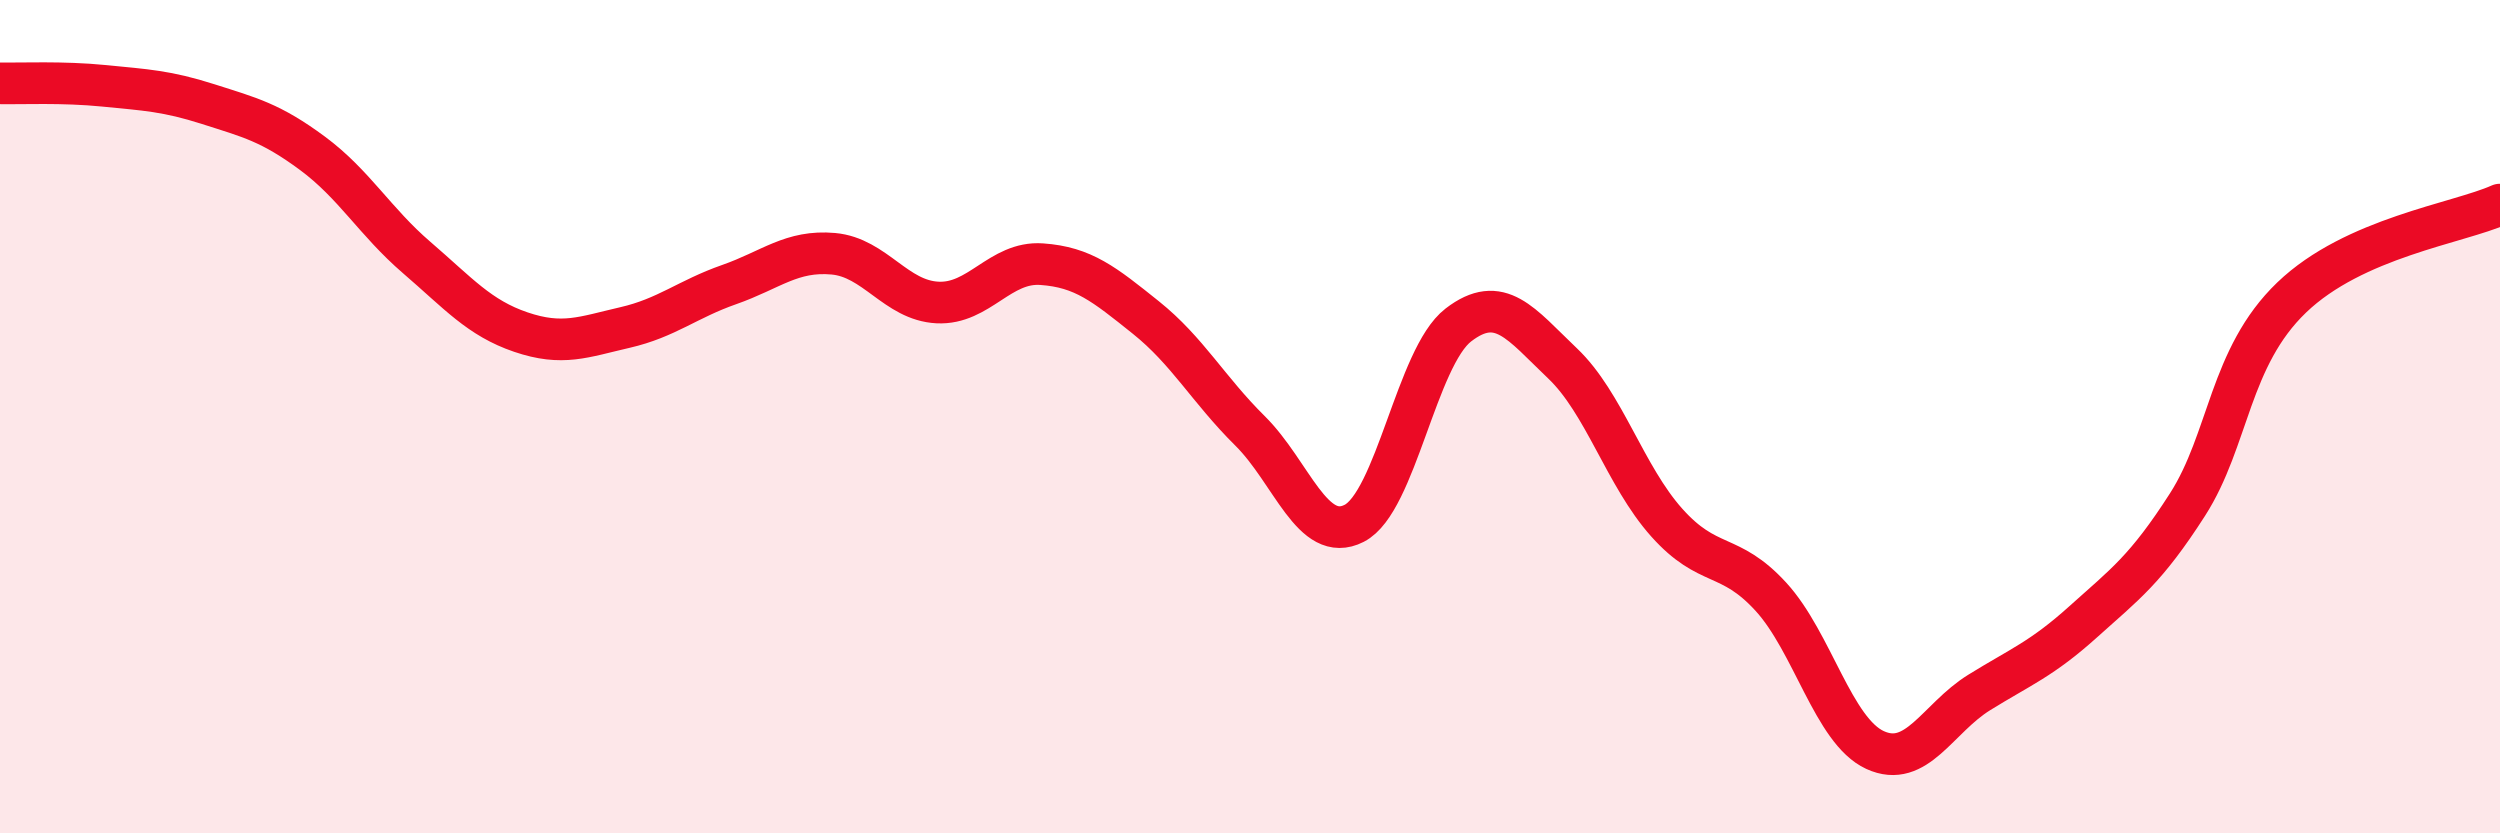
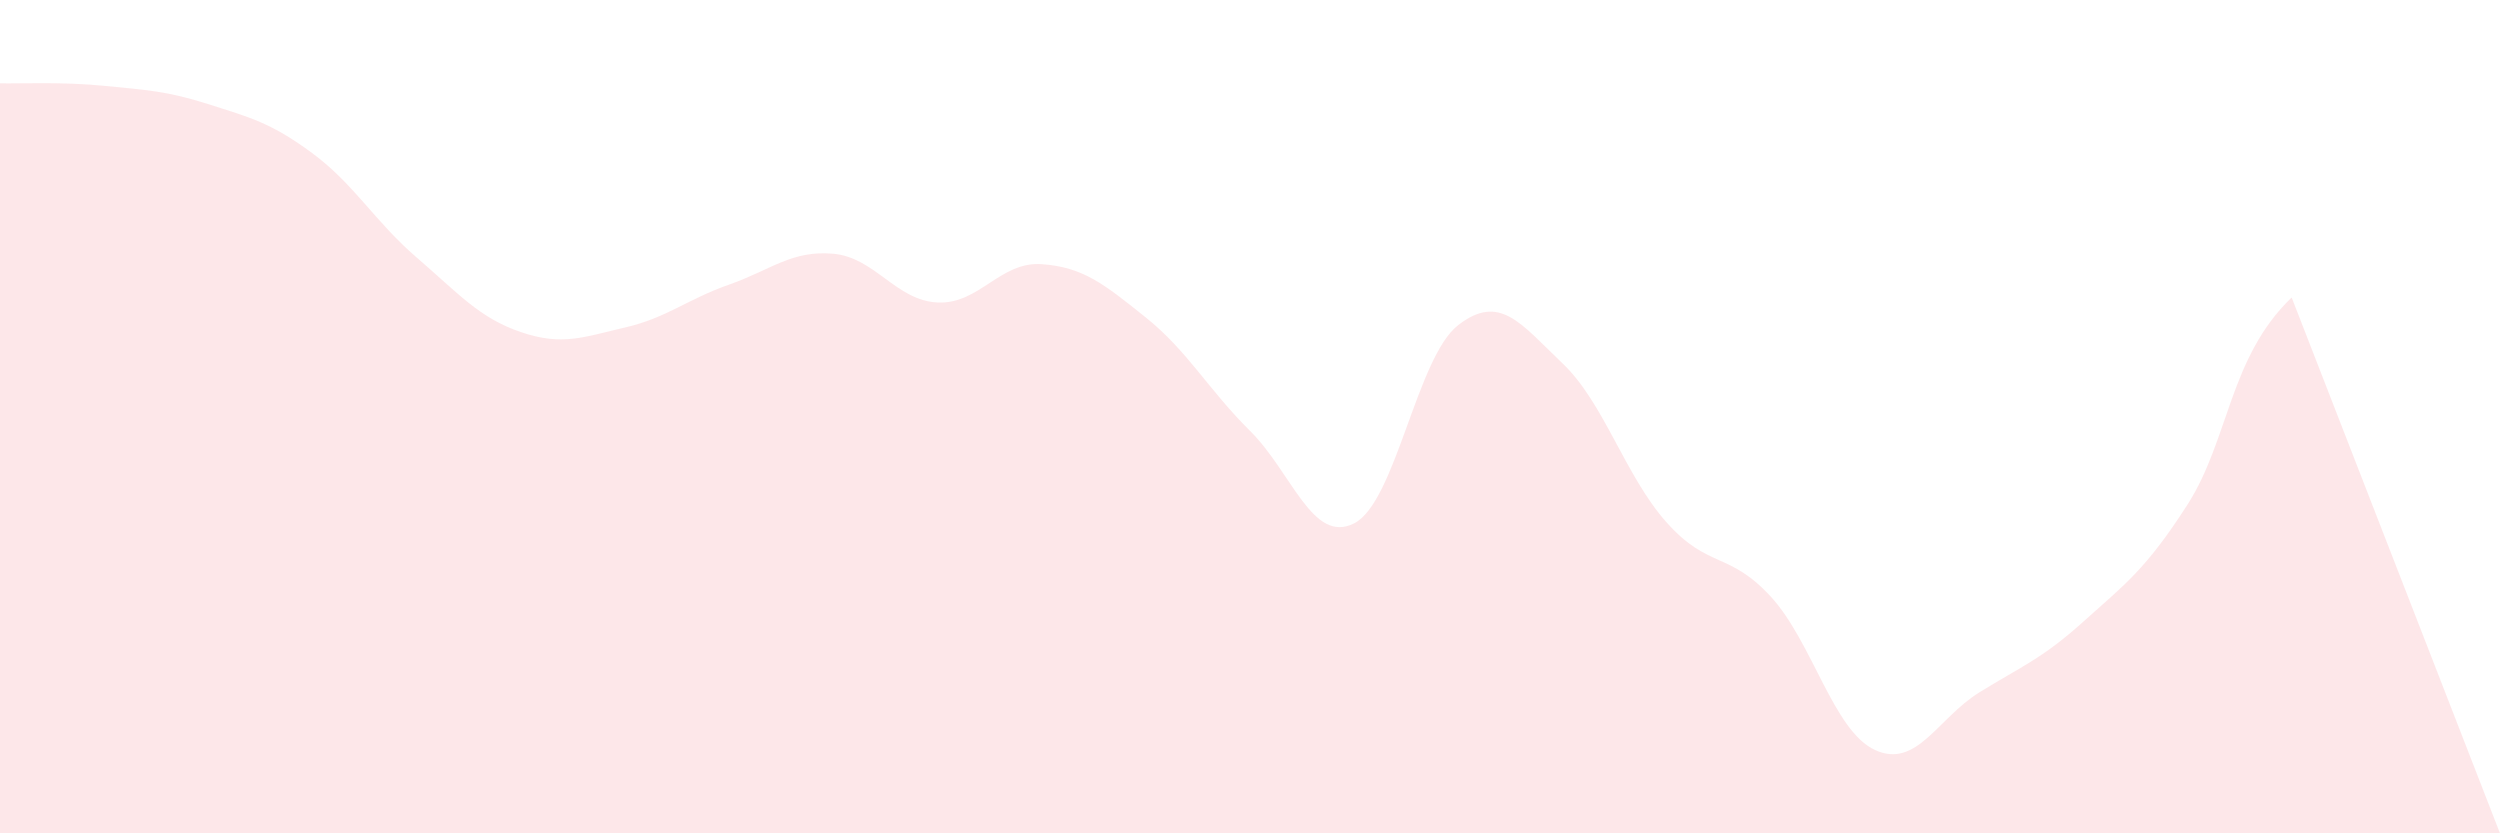
<svg xmlns="http://www.w3.org/2000/svg" width="60" height="20" viewBox="0 0 60 20">
-   <path d="M 0,2 C 0.5,2.01 1.5,1.96 2.5,2.06 C 3.5,2.16 4,2.18 5,2.5 C 6,2.82 6.5,2.94 7.5,3.68 C 8.5,4.42 9,5.32 10,6.18 C 11,7.04 11.5,7.63 12.5,7.97 C 13.5,8.31 14,8.09 15,7.86 C 16,7.63 16.5,7.18 17.5,6.83 C 18.5,6.48 19,6 20,6.09 C 21,6.18 21.5,7.21 22.5,7.26 C 23.5,7.31 24,6.27 25,6.34 C 26,6.41 26.5,6.82 27.5,7.62 C 28.5,8.42 29,9.35 30,10.34 C 31,11.33 31.5,13.07 32.5,12.56 C 33.5,12.05 34,8.57 35,7.8 C 36,7.03 36.5,7.77 37.5,8.72 C 38.5,9.67 39,11.42 40,12.54 C 41,13.66 41.5,13.23 42.5,14.32 C 43.5,15.41 44,17.54 45,18 C 46,18.46 46.5,17.24 47.5,16.62 C 48.5,16 49,15.82 50,14.92 C 51,14.02 51.5,13.67 52.5,12.11 C 53.5,10.55 53.5,8.58 55,7.14 C 56.5,5.7 59,5.36 60,4.91L60 20L0 20Z" fill="#EB0A25" opacity="0.1" stroke-linecap="round" stroke-linejoin="round" />
-   <path d="M 0,2 C 0.5,2.01 1.5,1.96 2.5,2.06 C 3.5,2.16 4,2.18 5,2.5 C 6,2.82 6.5,2.94 7.5,3.68 C 8.5,4.42 9,5.32 10,6.18 C 11,7.04 11.5,7.63 12.5,7.97 C 13.5,8.31 14,8.09 15,7.86 C 16,7.63 16.5,7.18 17.5,6.83 C 18.5,6.48 19,6 20,6.09 C 21,6.18 21.5,7.21 22.5,7.26 C 23.5,7.31 24,6.27 25,6.34 C 26,6.41 26.5,6.82 27.5,7.62 C 28.5,8.42 29,9.35 30,10.34 C 31,11.33 31.5,13.07 32.5,12.56 C 33.5,12.05 34,8.57 35,7.8 C 36,7.03 36.5,7.77 37.5,8.72 C 38.5,9.67 39,11.42 40,12.54 C 41,13.66 41.5,13.23 42.5,14.32 C 43.5,15.41 44,17.54 45,18 C 46,18.46 46.5,17.24 47.5,16.62 C 48.5,16 49,15.82 50,14.92 C 51,14.02 51.5,13.67 52.5,12.11 C 53.5,10.55 53.5,8.58 55,7.14 C 56.5,5.7 59,5.36 60,4.91" stroke="#EB0A25" stroke-width="1" fill="none" stroke-linecap="round" stroke-linejoin="round" />
+   <path d="M 0,2 C 0.5,2.01 1.5,1.96 2.5,2.06 C 3.5,2.16 4,2.18 5,2.5 C 6,2.82 6.5,2.94 7.5,3.68 C 8.5,4.42 9,5.32 10,6.18 C 11,7.04 11.5,7.63 12.5,7.97 C 13.5,8.31 14,8.09 15,7.86 C 16,7.63 16.5,7.18 17.5,6.83 C 18.5,6.48 19,6 20,6.09 C 21,6.18 21.5,7.21 22.5,7.26 C 23.5,7.31 24,6.27 25,6.34 C 26,6.41 26.5,6.82 27.5,7.62 C 28.5,8.42 29,9.35 30,10.34 C 31,11.33 31.5,13.07 32.5,12.56 C 33.5,12.05 34,8.57 35,7.8 C 36,7.03 36.5,7.77 37.5,8.72 C 38.5,9.67 39,11.42 40,12.54 C 41,13.66 41.5,13.23 42.5,14.32 C 43.5,15.41 44,17.54 45,18 C 46,18.46 46.5,17.24 47.5,16.62 C 48.5,16 49,15.82 50,14.92 C 51,14.02 51.5,13.67 52.5,12.11 C 53.5,10.55 53.5,8.58 55,7.14 L60 20L0 20Z" fill="#EB0A25" opacity="0.1" stroke-linecap="round" stroke-linejoin="round" />
</svg>